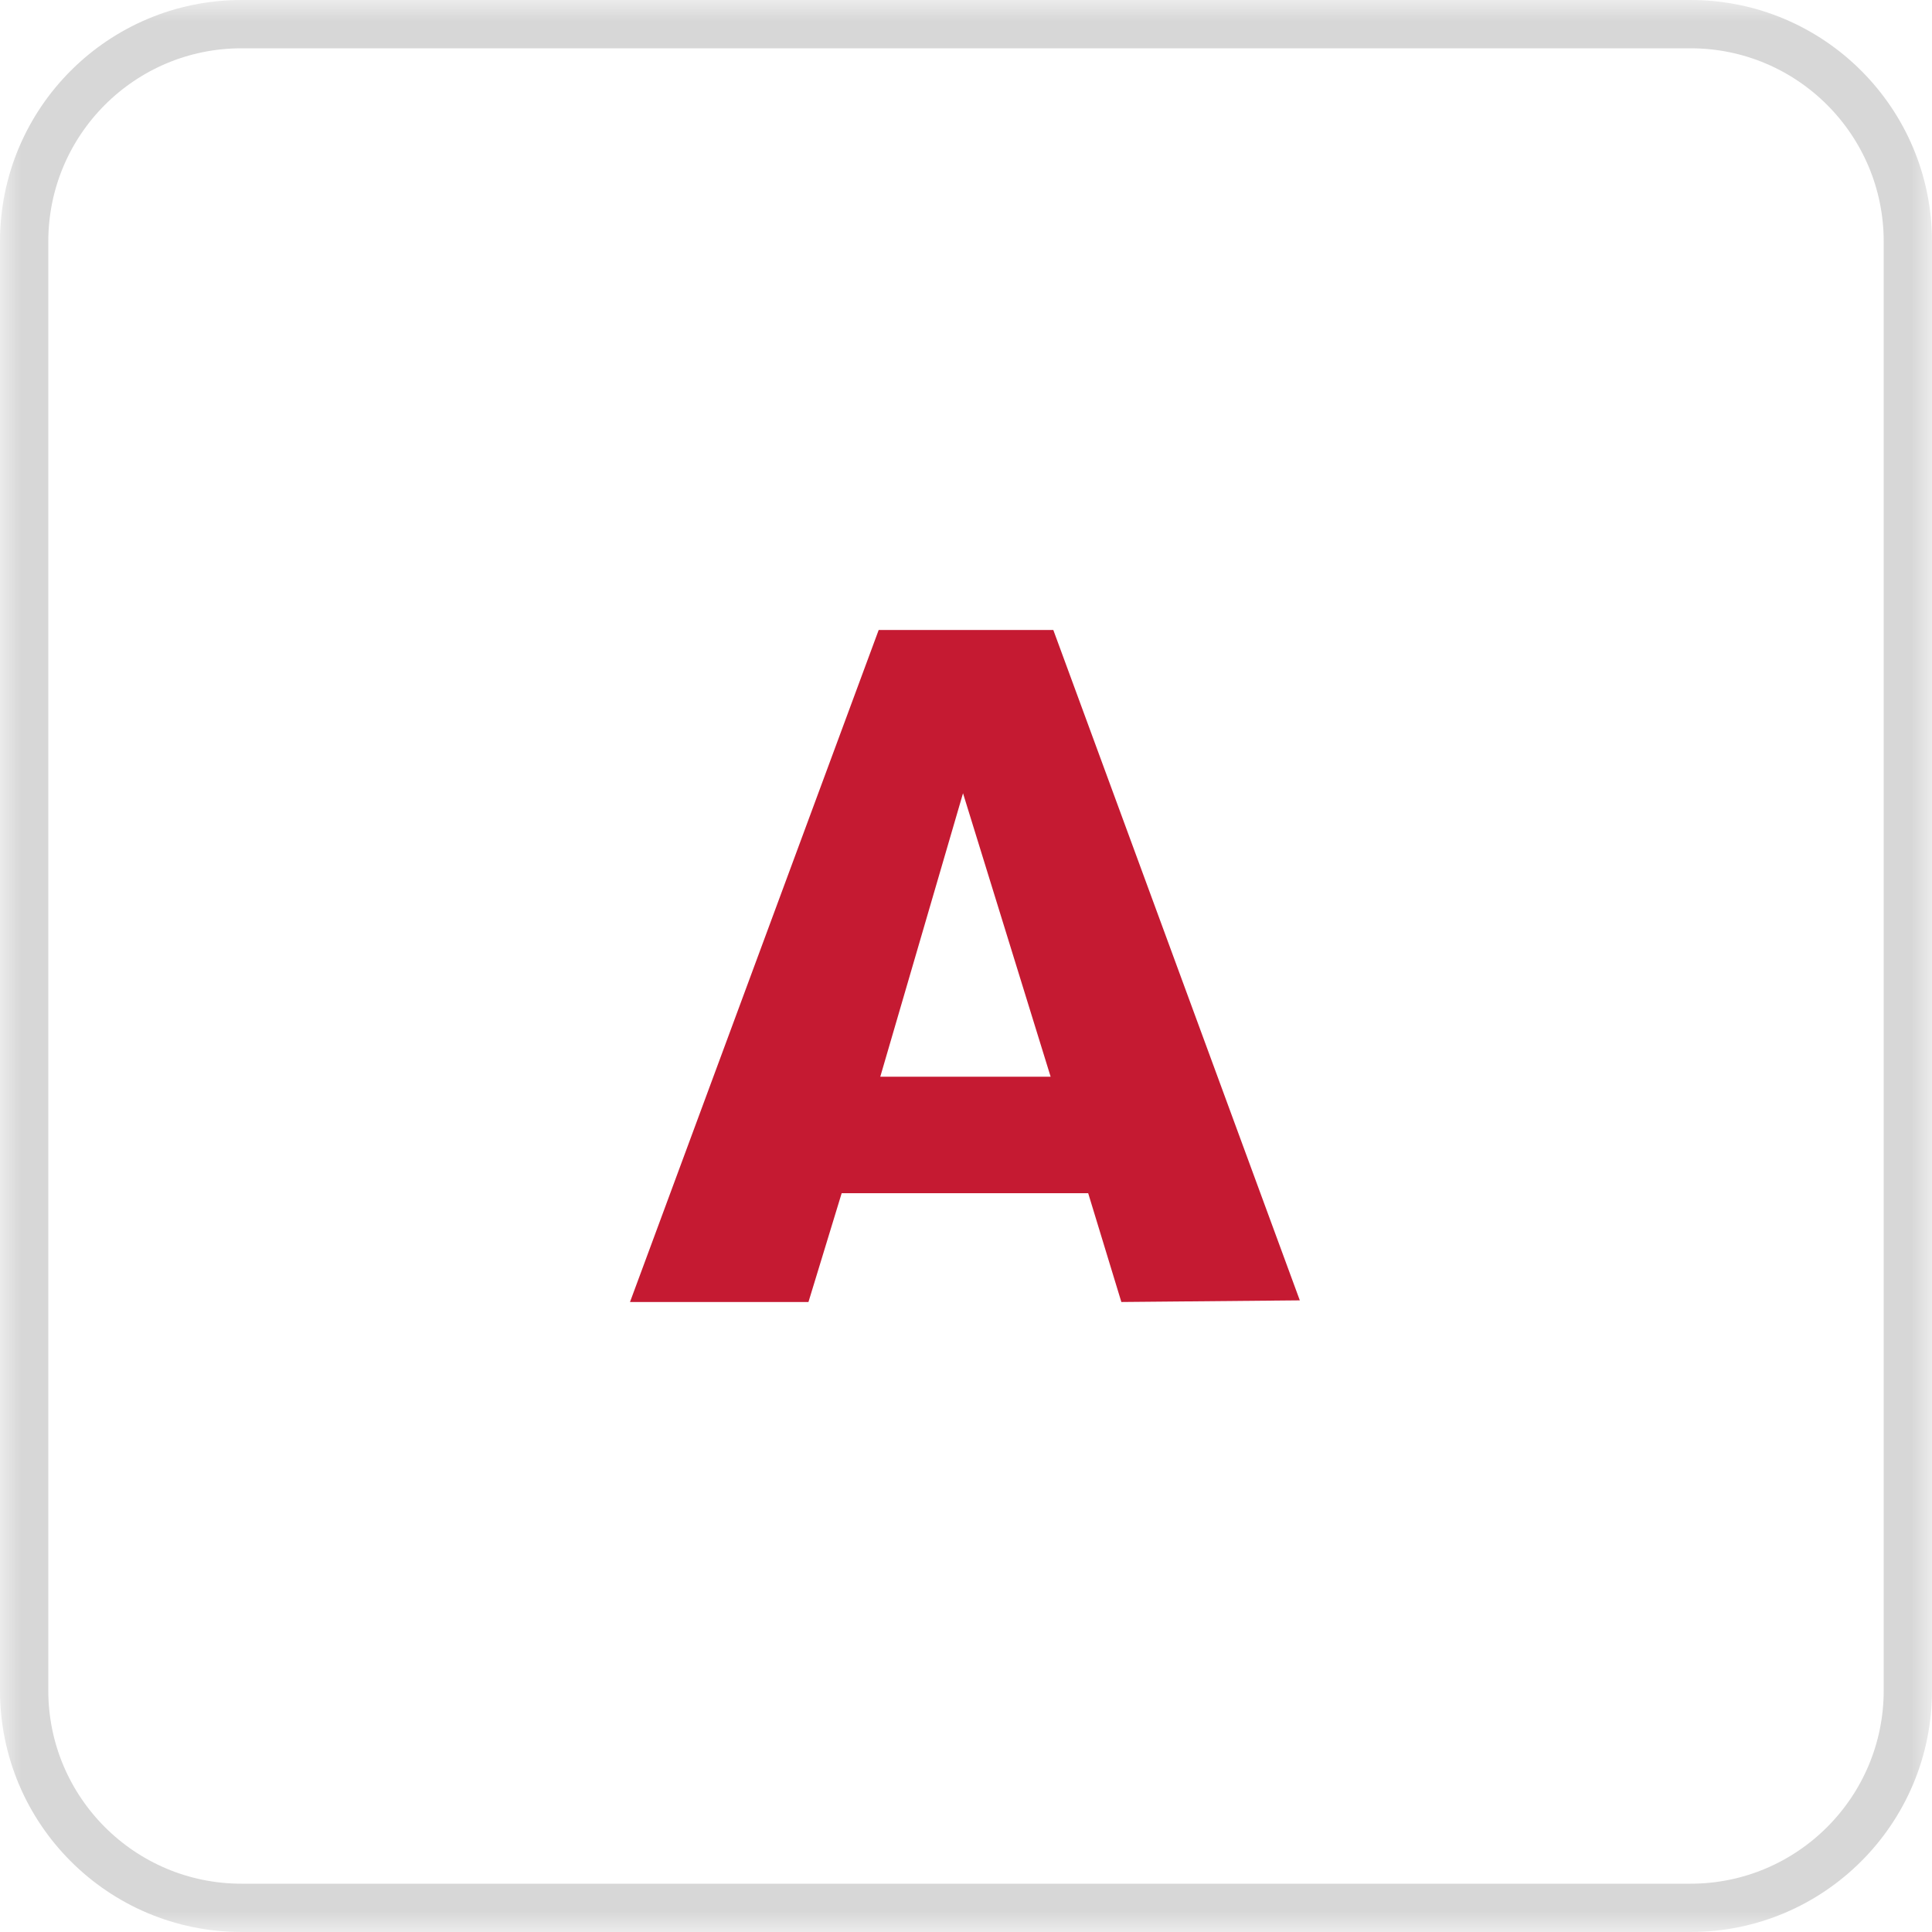
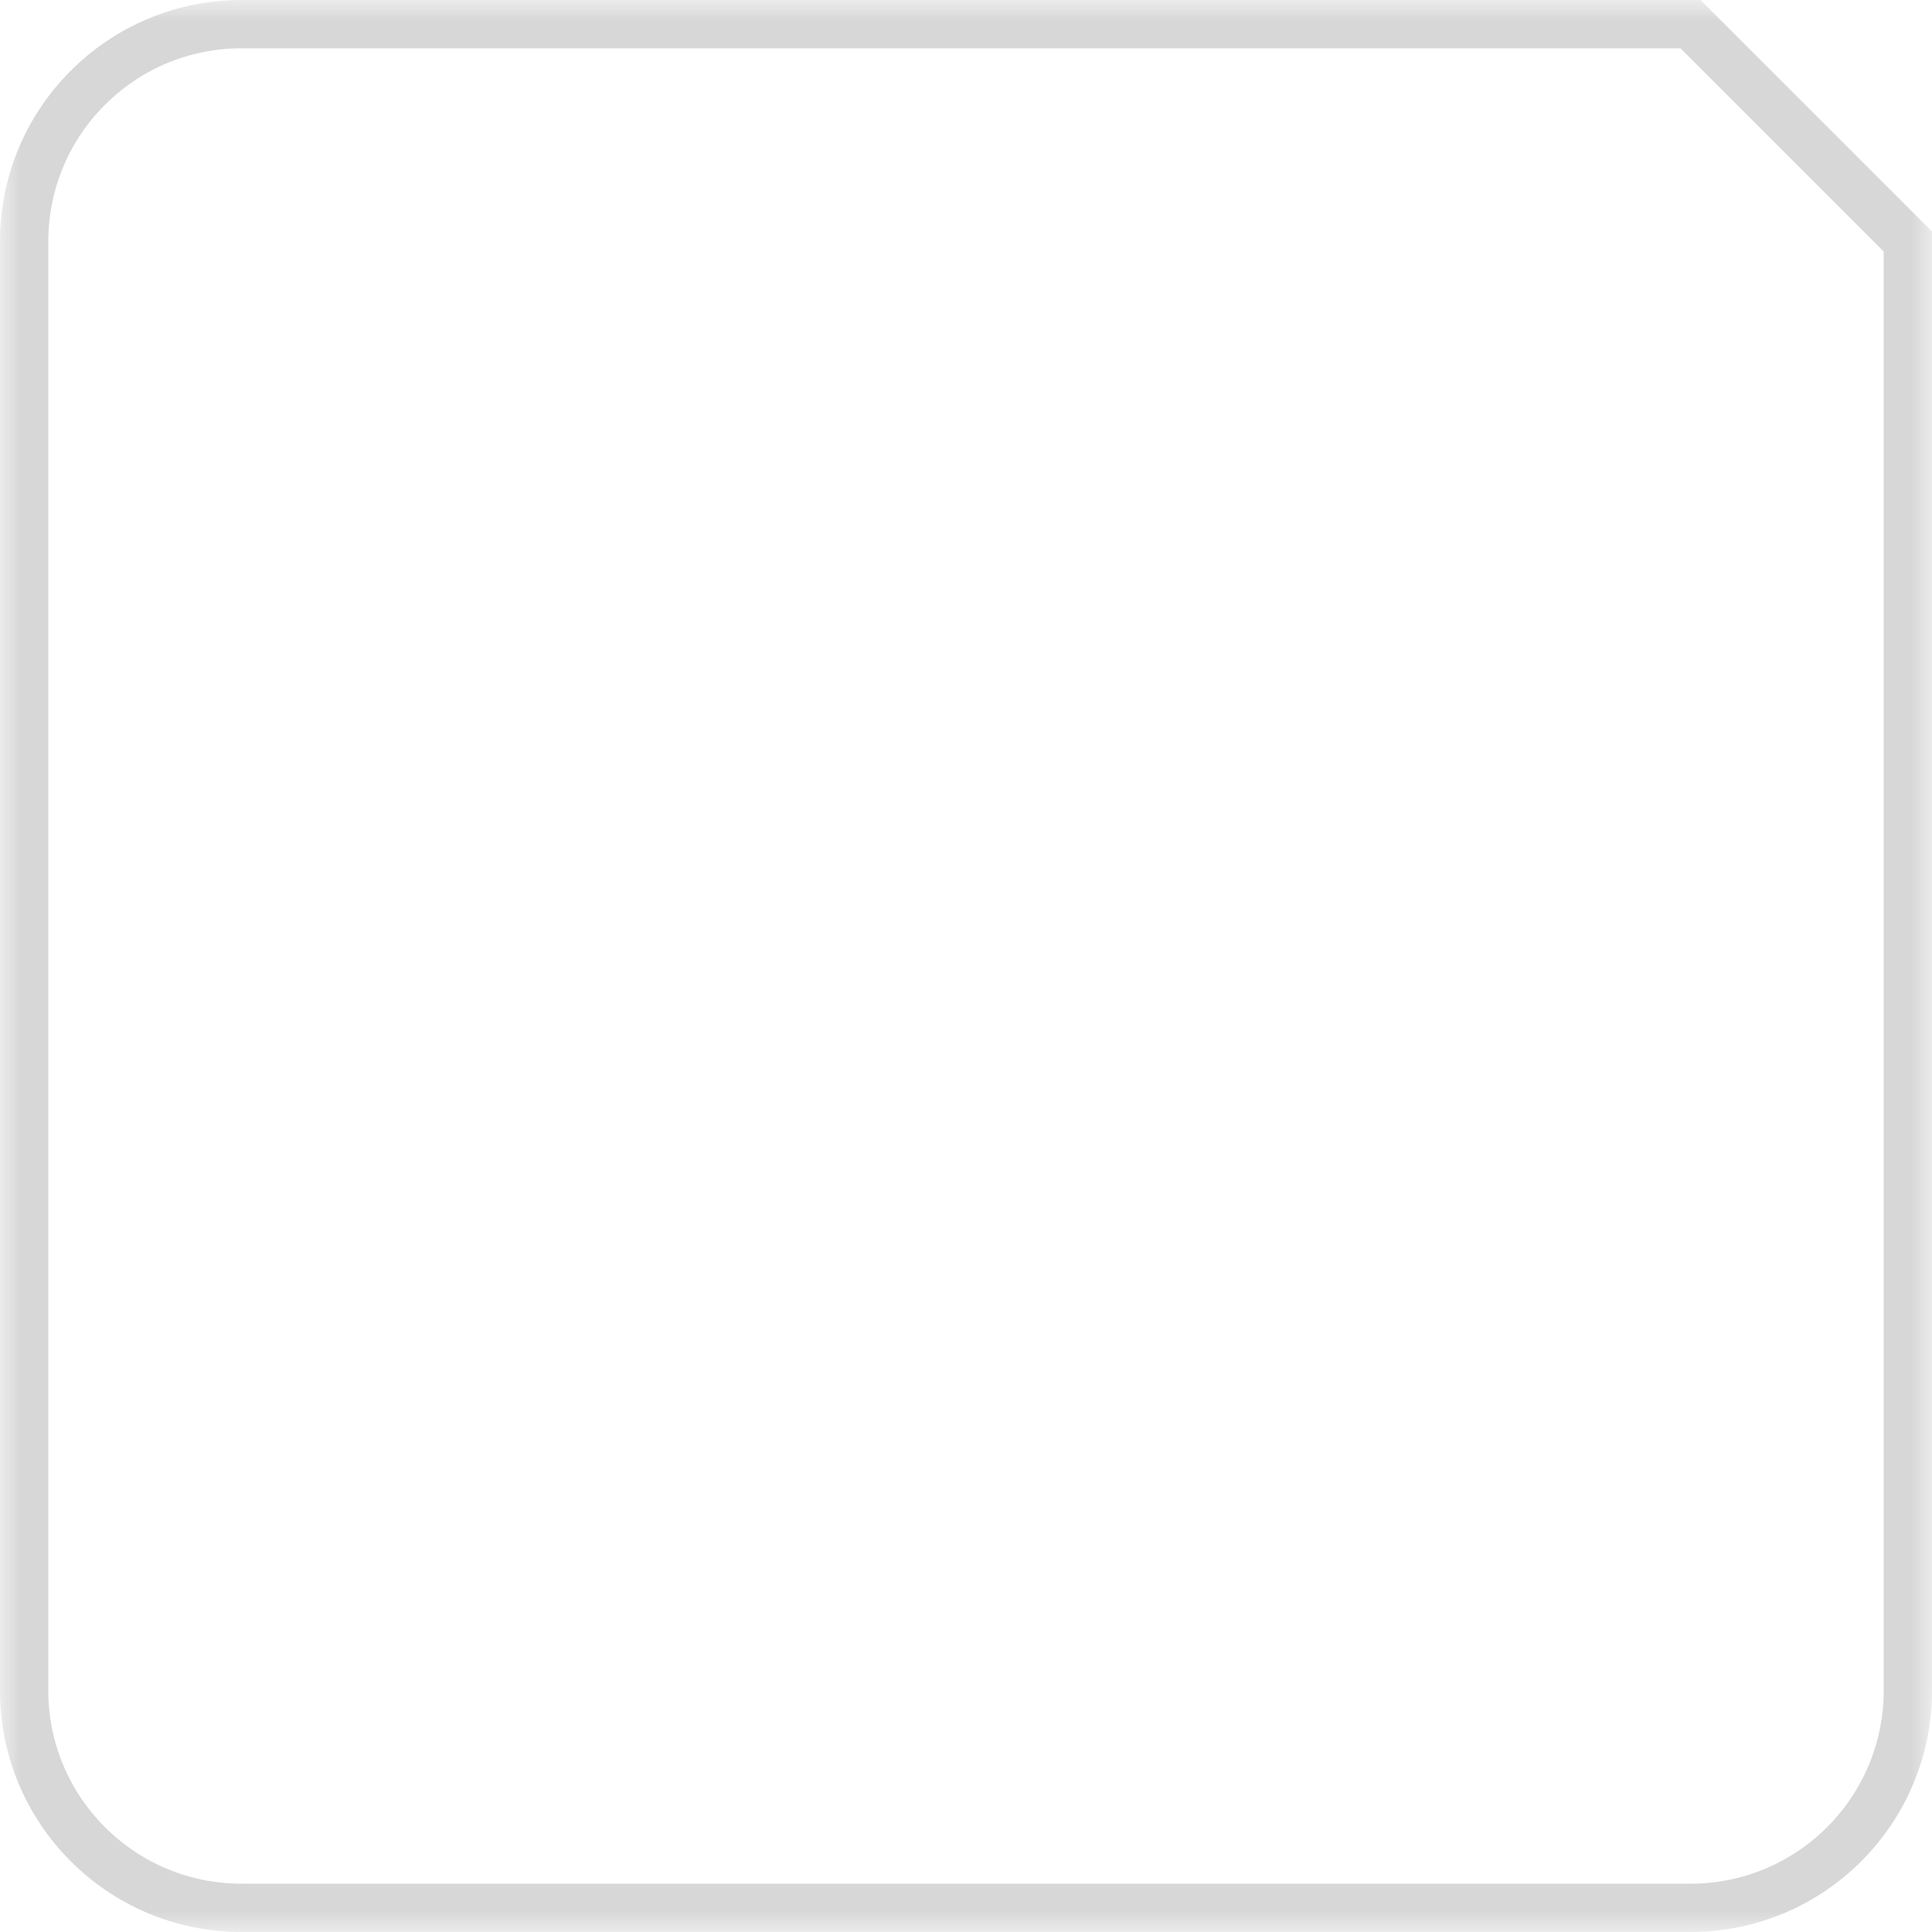
<svg xmlns="http://www.w3.org/2000/svg" width="46" height="46" viewBox="0 0 46 46" fill="none">
  <g clip-path="url(#clip0_9185_2153)">
    <mask id="mask0_9185_2153" style="mask-type:luminance" maskUnits="userSpaceOnUse" x="0" y="0" width="46" height="46">
      <path d="M46 0H0V46H46V0Z" fill="white" />
    </mask>
    <g mask="url(#mask0_9185_2153)">
-       <path d="M40.25 0.575H5.75C2.892 0.575 0.575 2.892 0.575 5.75V40.25C0.575 43.108 2.892 45.425 5.75 45.425H40.25C43.108 45.425 45.425 43.108 45.425 40.25V5.75C45.425 2.892 43.108 0.575 40.25 0.575Z" stroke="#D7D7D7" stroke-width="1.15" />
-       <path d="M26.699 31L25.909 28.409H20.04L19.249 31H15L20.921 15H25.079L30.948 30.961L26.699 31ZM22.929 18.887L20.959 25.636H25.015L22.929 18.887Z" fill="#C51A32" />
+       <path d="M40.25 0.575H5.75C2.892 0.575 0.575 2.892 0.575 5.75V40.25C0.575 43.108 2.892 45.425 5.75 45.425H40.25C43.108 45.425 45.425 43.108 45.425 40.25V5.75Z" stroke="#D7D7D7" stroke-width="1.15" />
    </g>
  </g>
  <defs>
    <clipPath id="clip0_9185_2153">
      <rect width="46" height="46" fill="white" />
    </clipPath>
  </defs>
</svg>